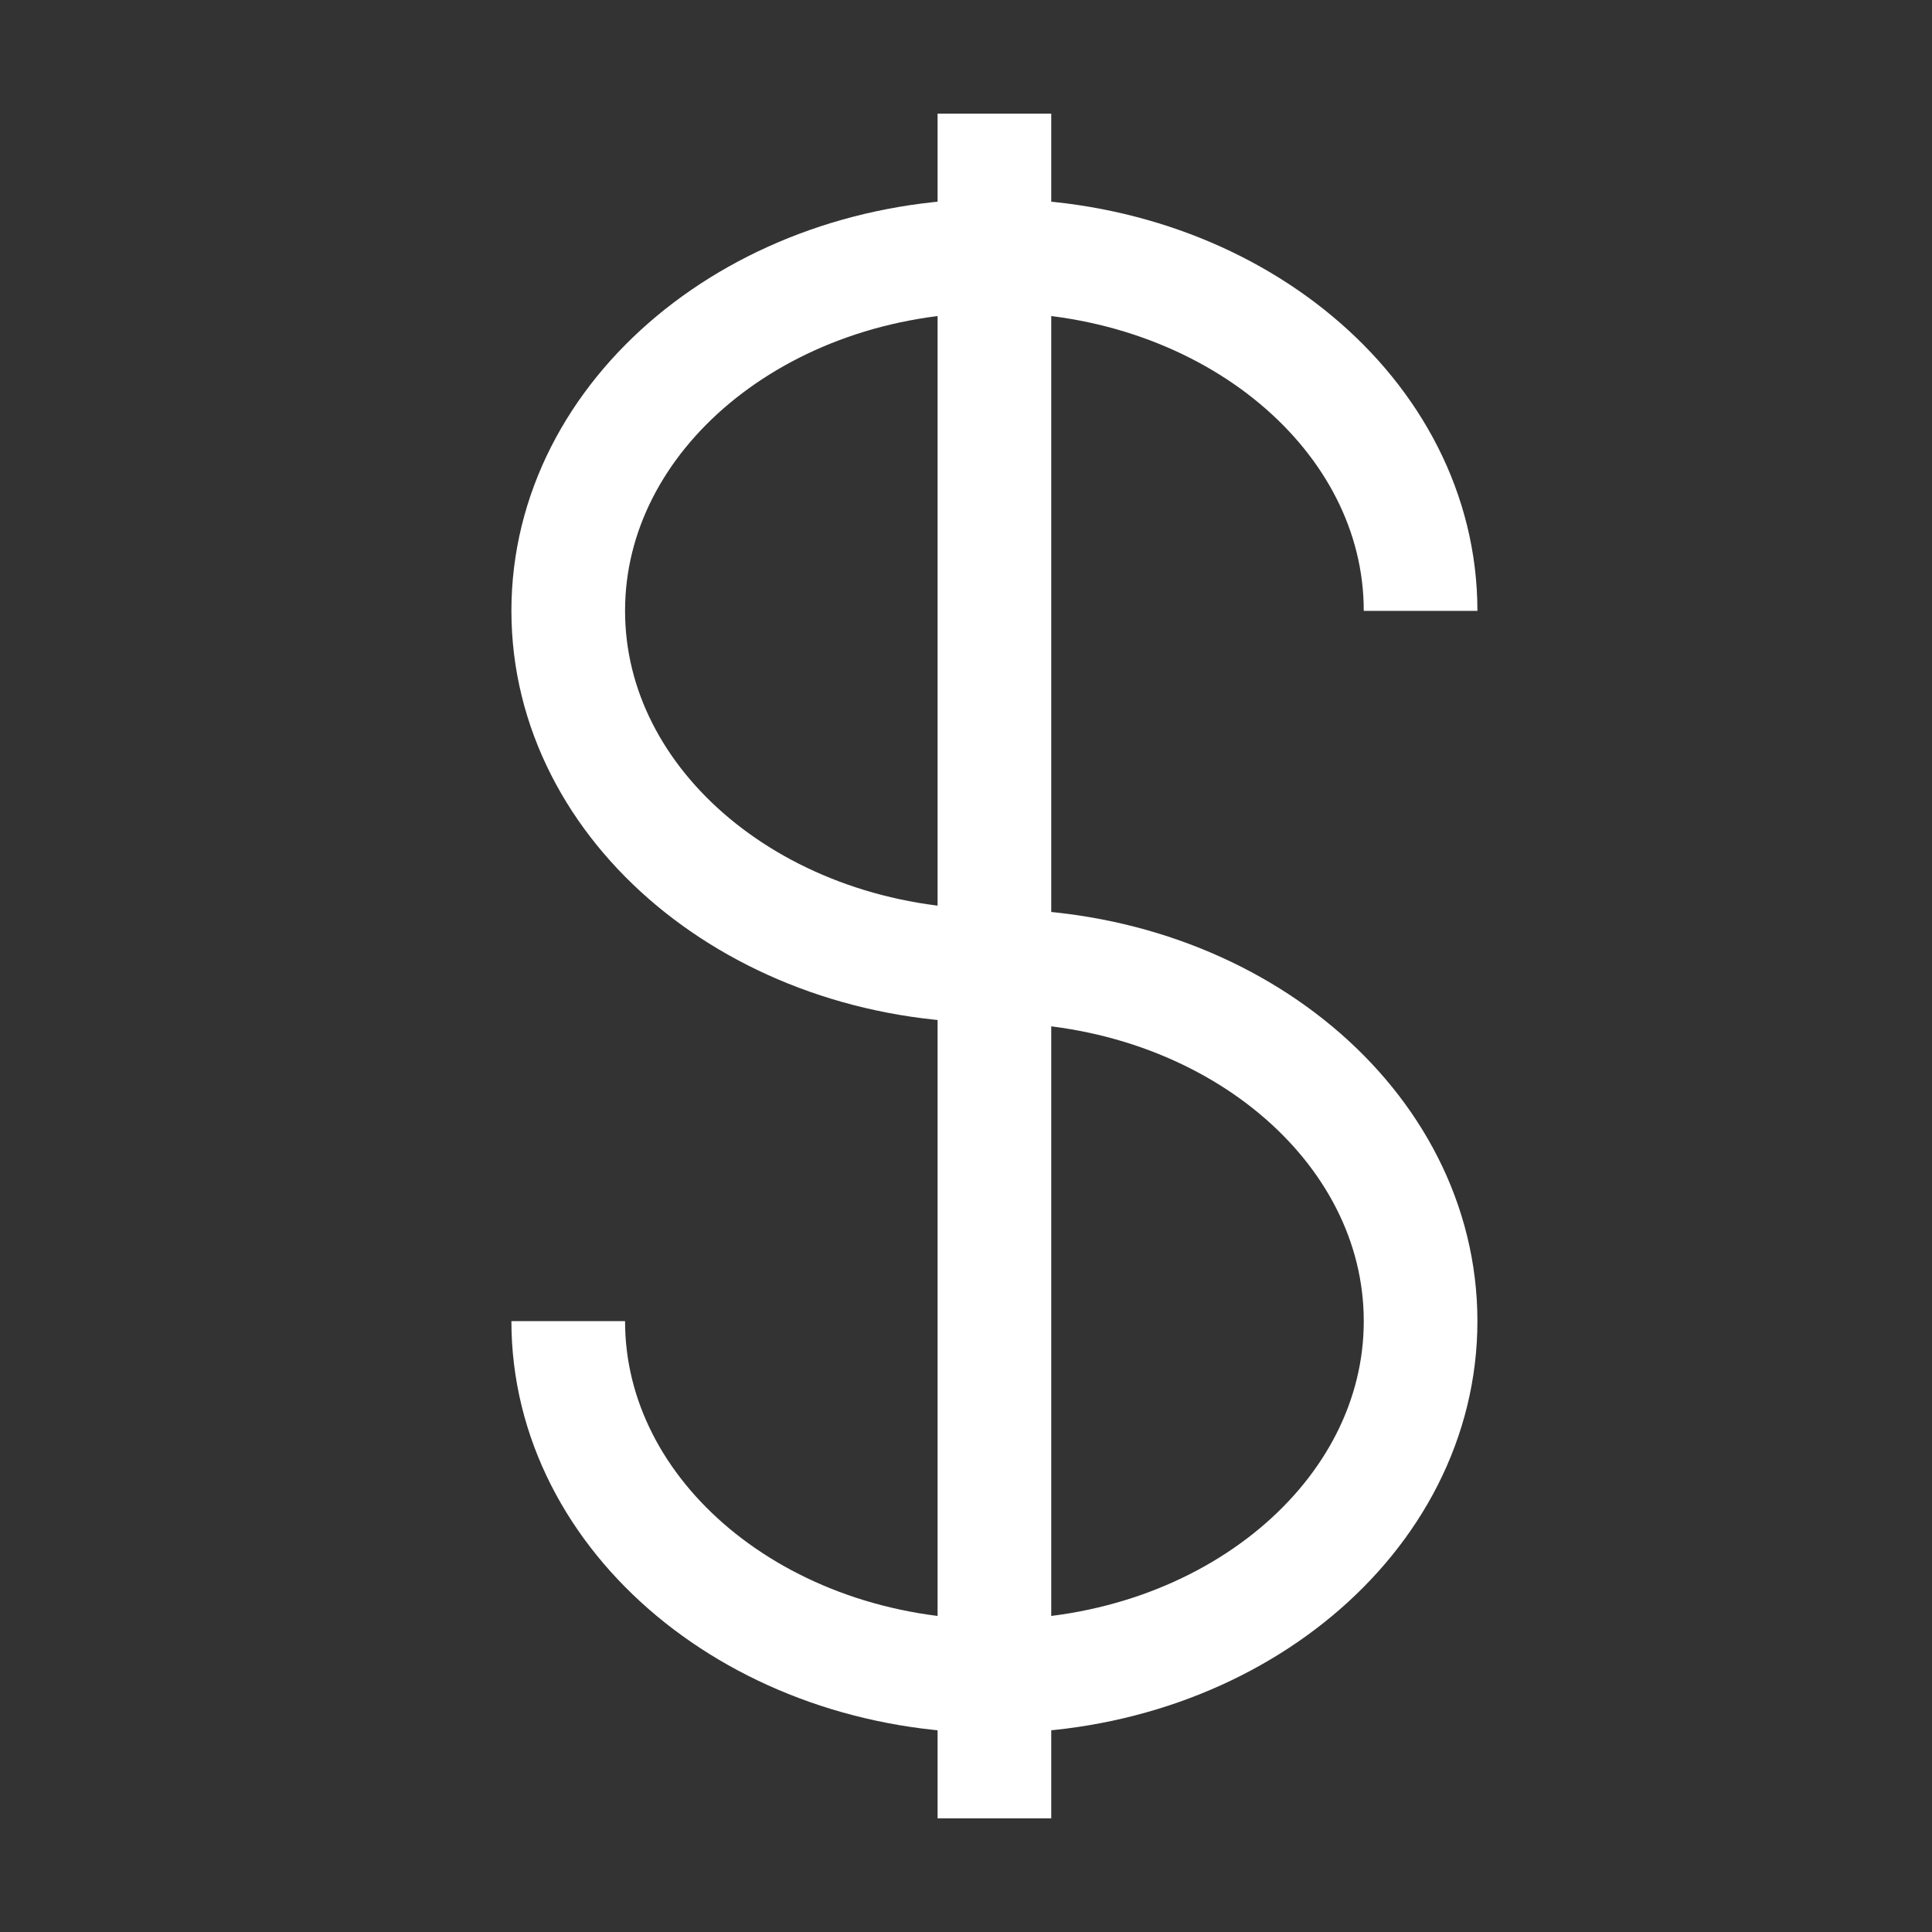
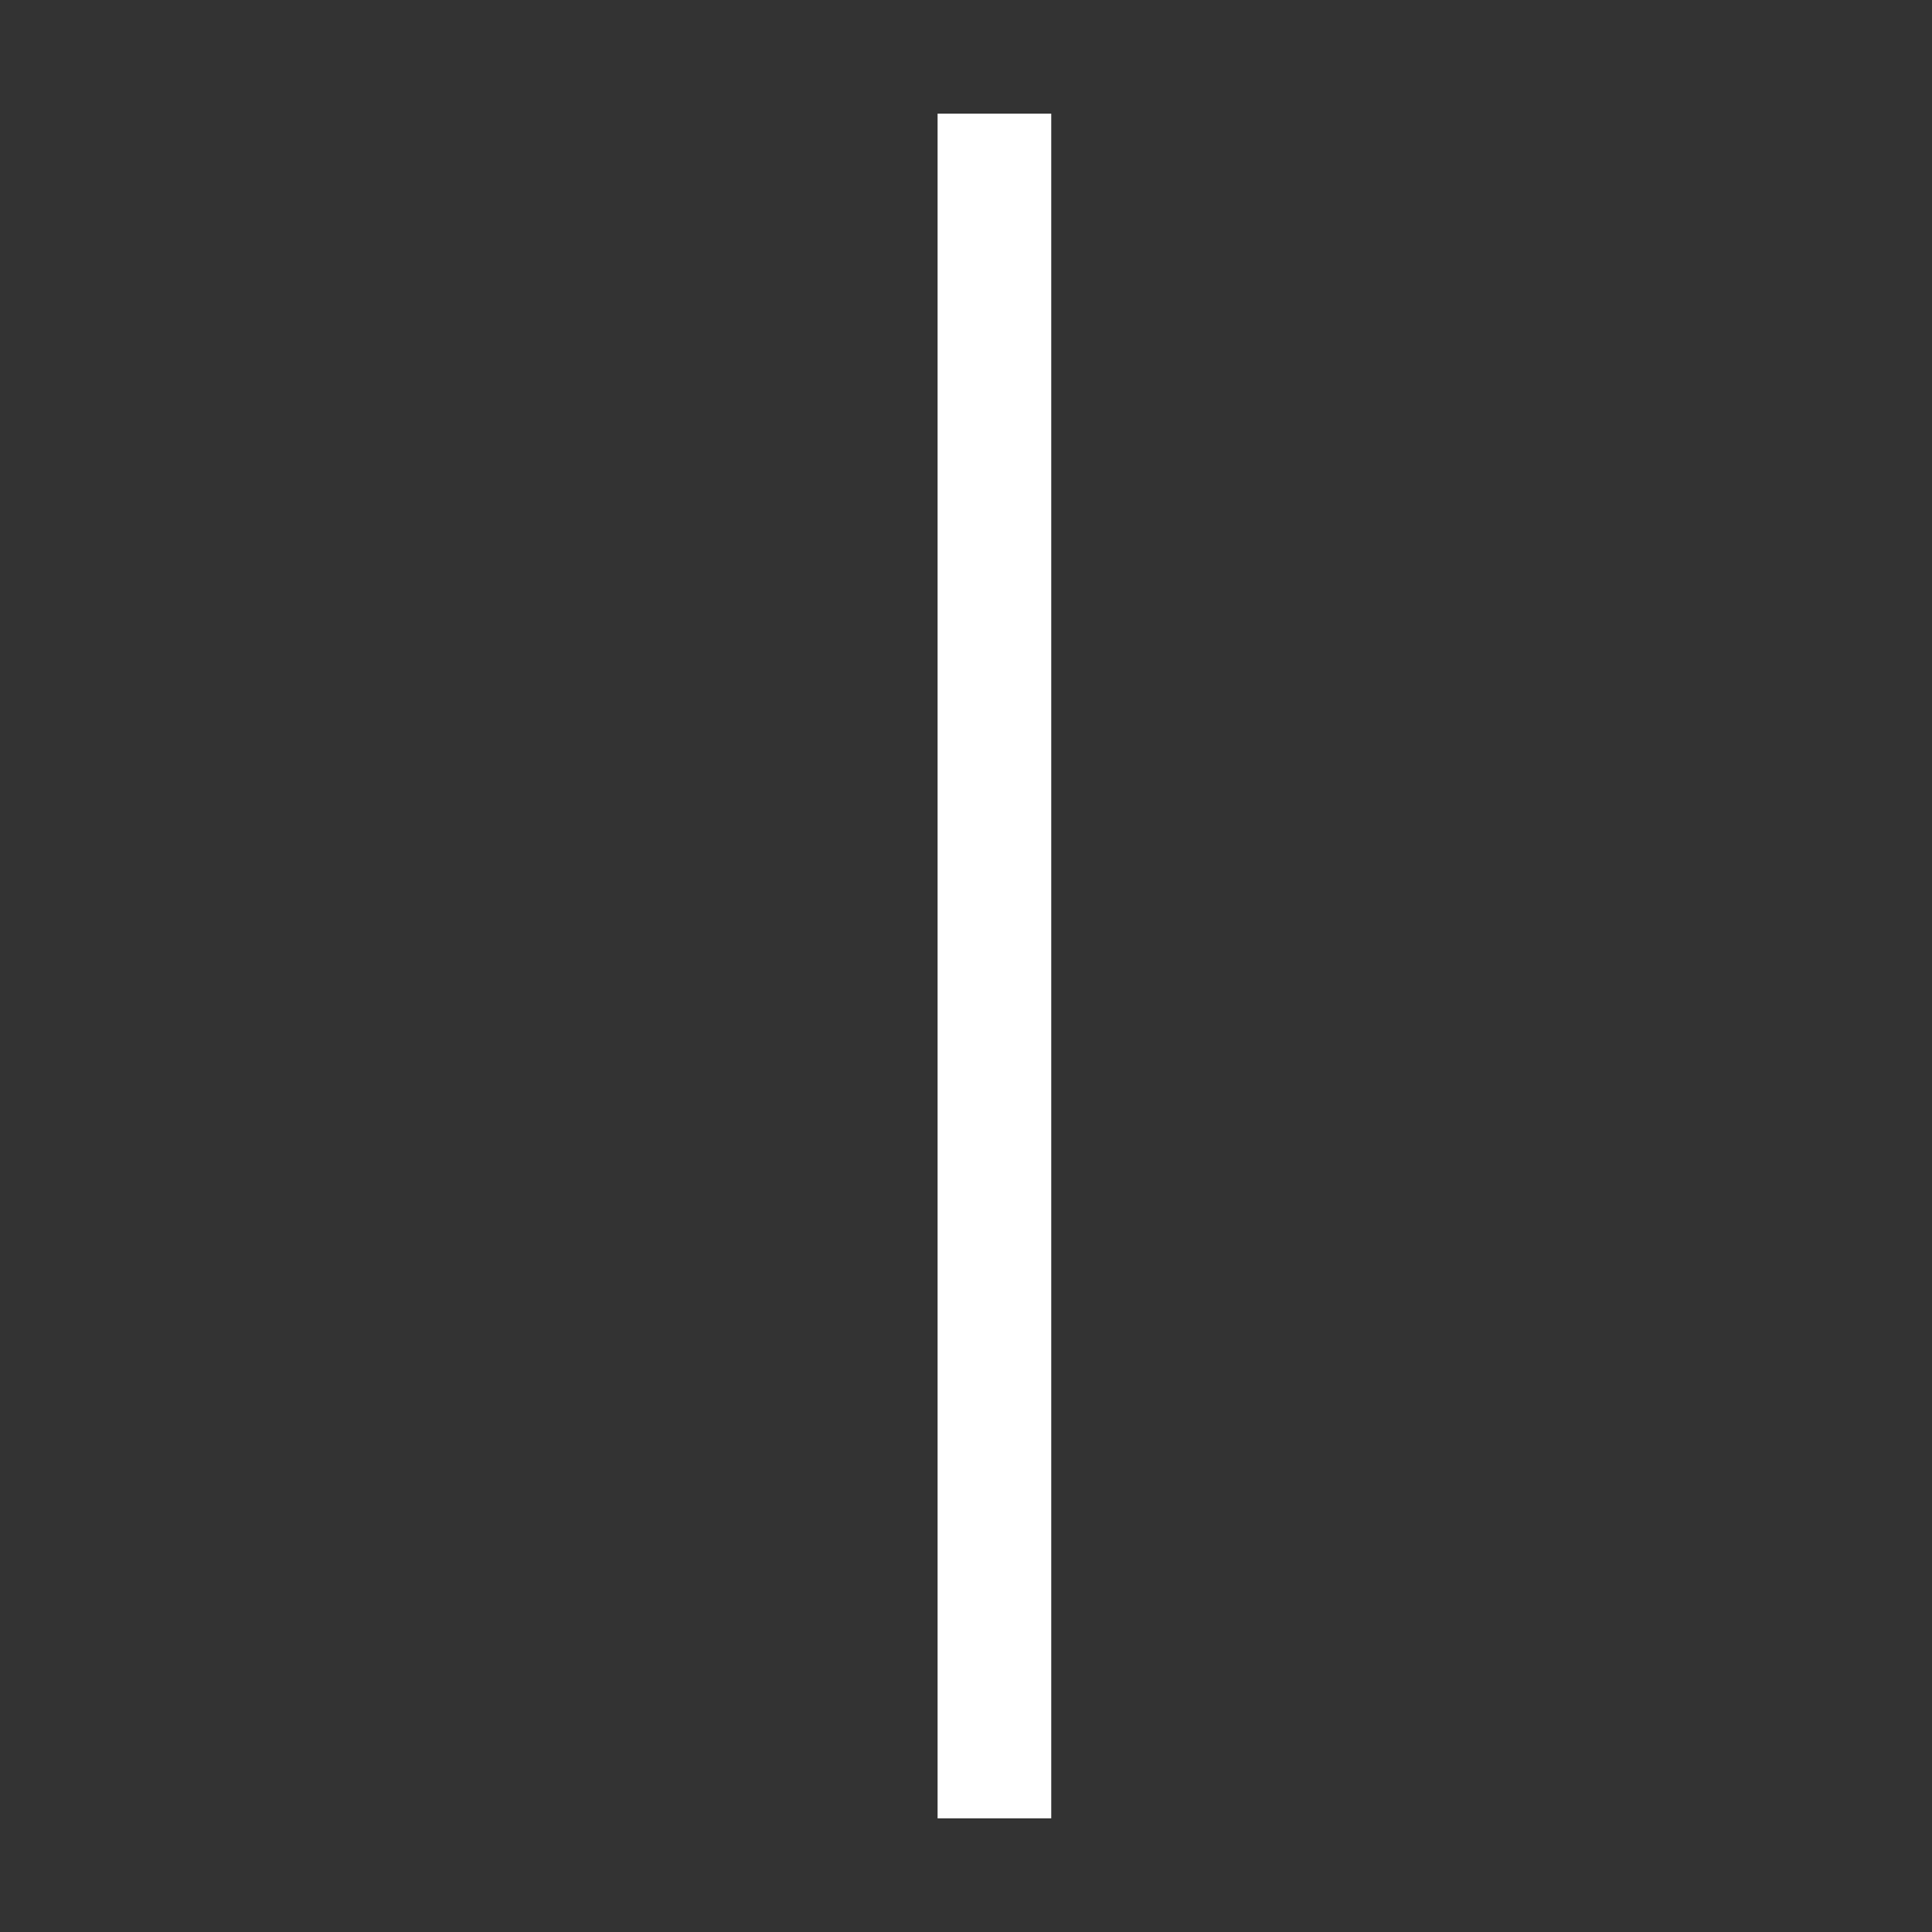
<svg xmlns="http://www.w3.org/2000/svg" width="17" height="17" viewBox="0 0 17 17" fill="none">
  <rect x="0" y="0" width="17" height="17" fill="#333333" stroke="none" />
  <path d="M8.75 1V16" stroke="white" />
-   <path d="M12.5 5.375C12.5 3.649 10.821 2.25 8.75 2.25C6.679 2.25 5 3.649 5 5.375C5 7.101 6.679 8.5 8.75 8.5C10.821 8.5 12.5 9.899 12.5 11.625C12.5 13.351 10.821 14.75 8.75 14.75C6.679 14.75 5 13.351 5 11.625" stroke="white" />
</svg>